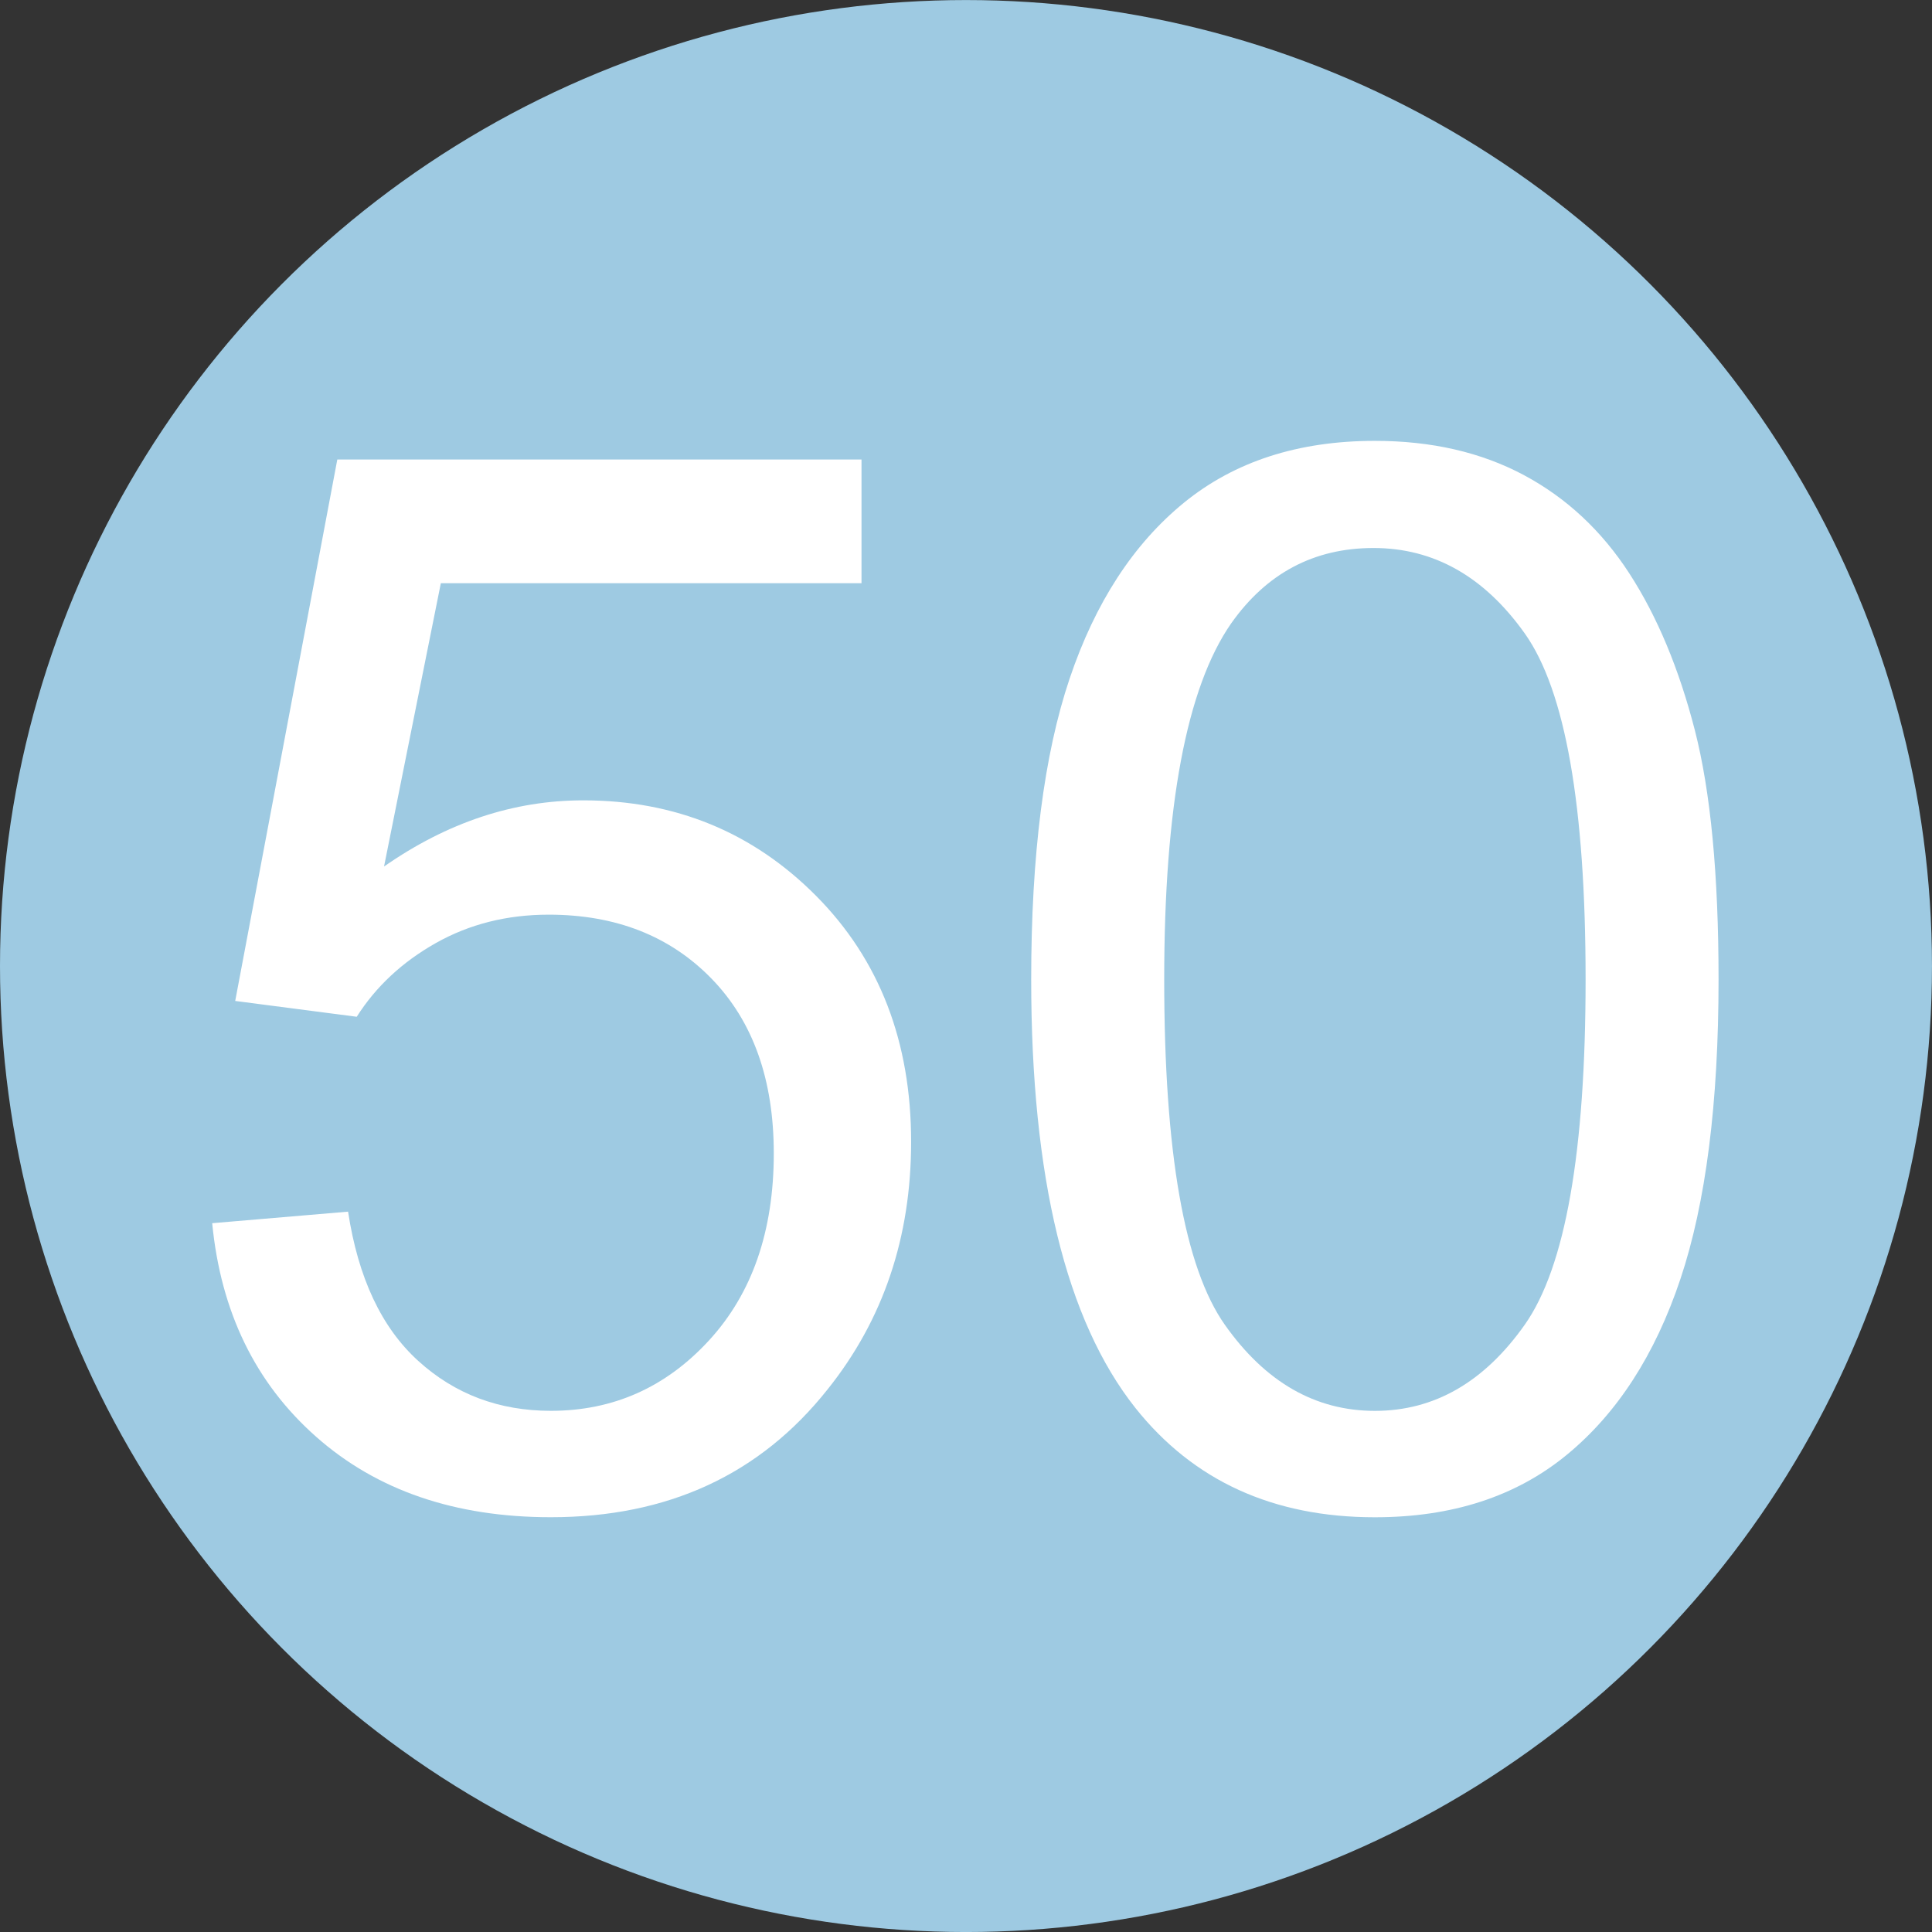
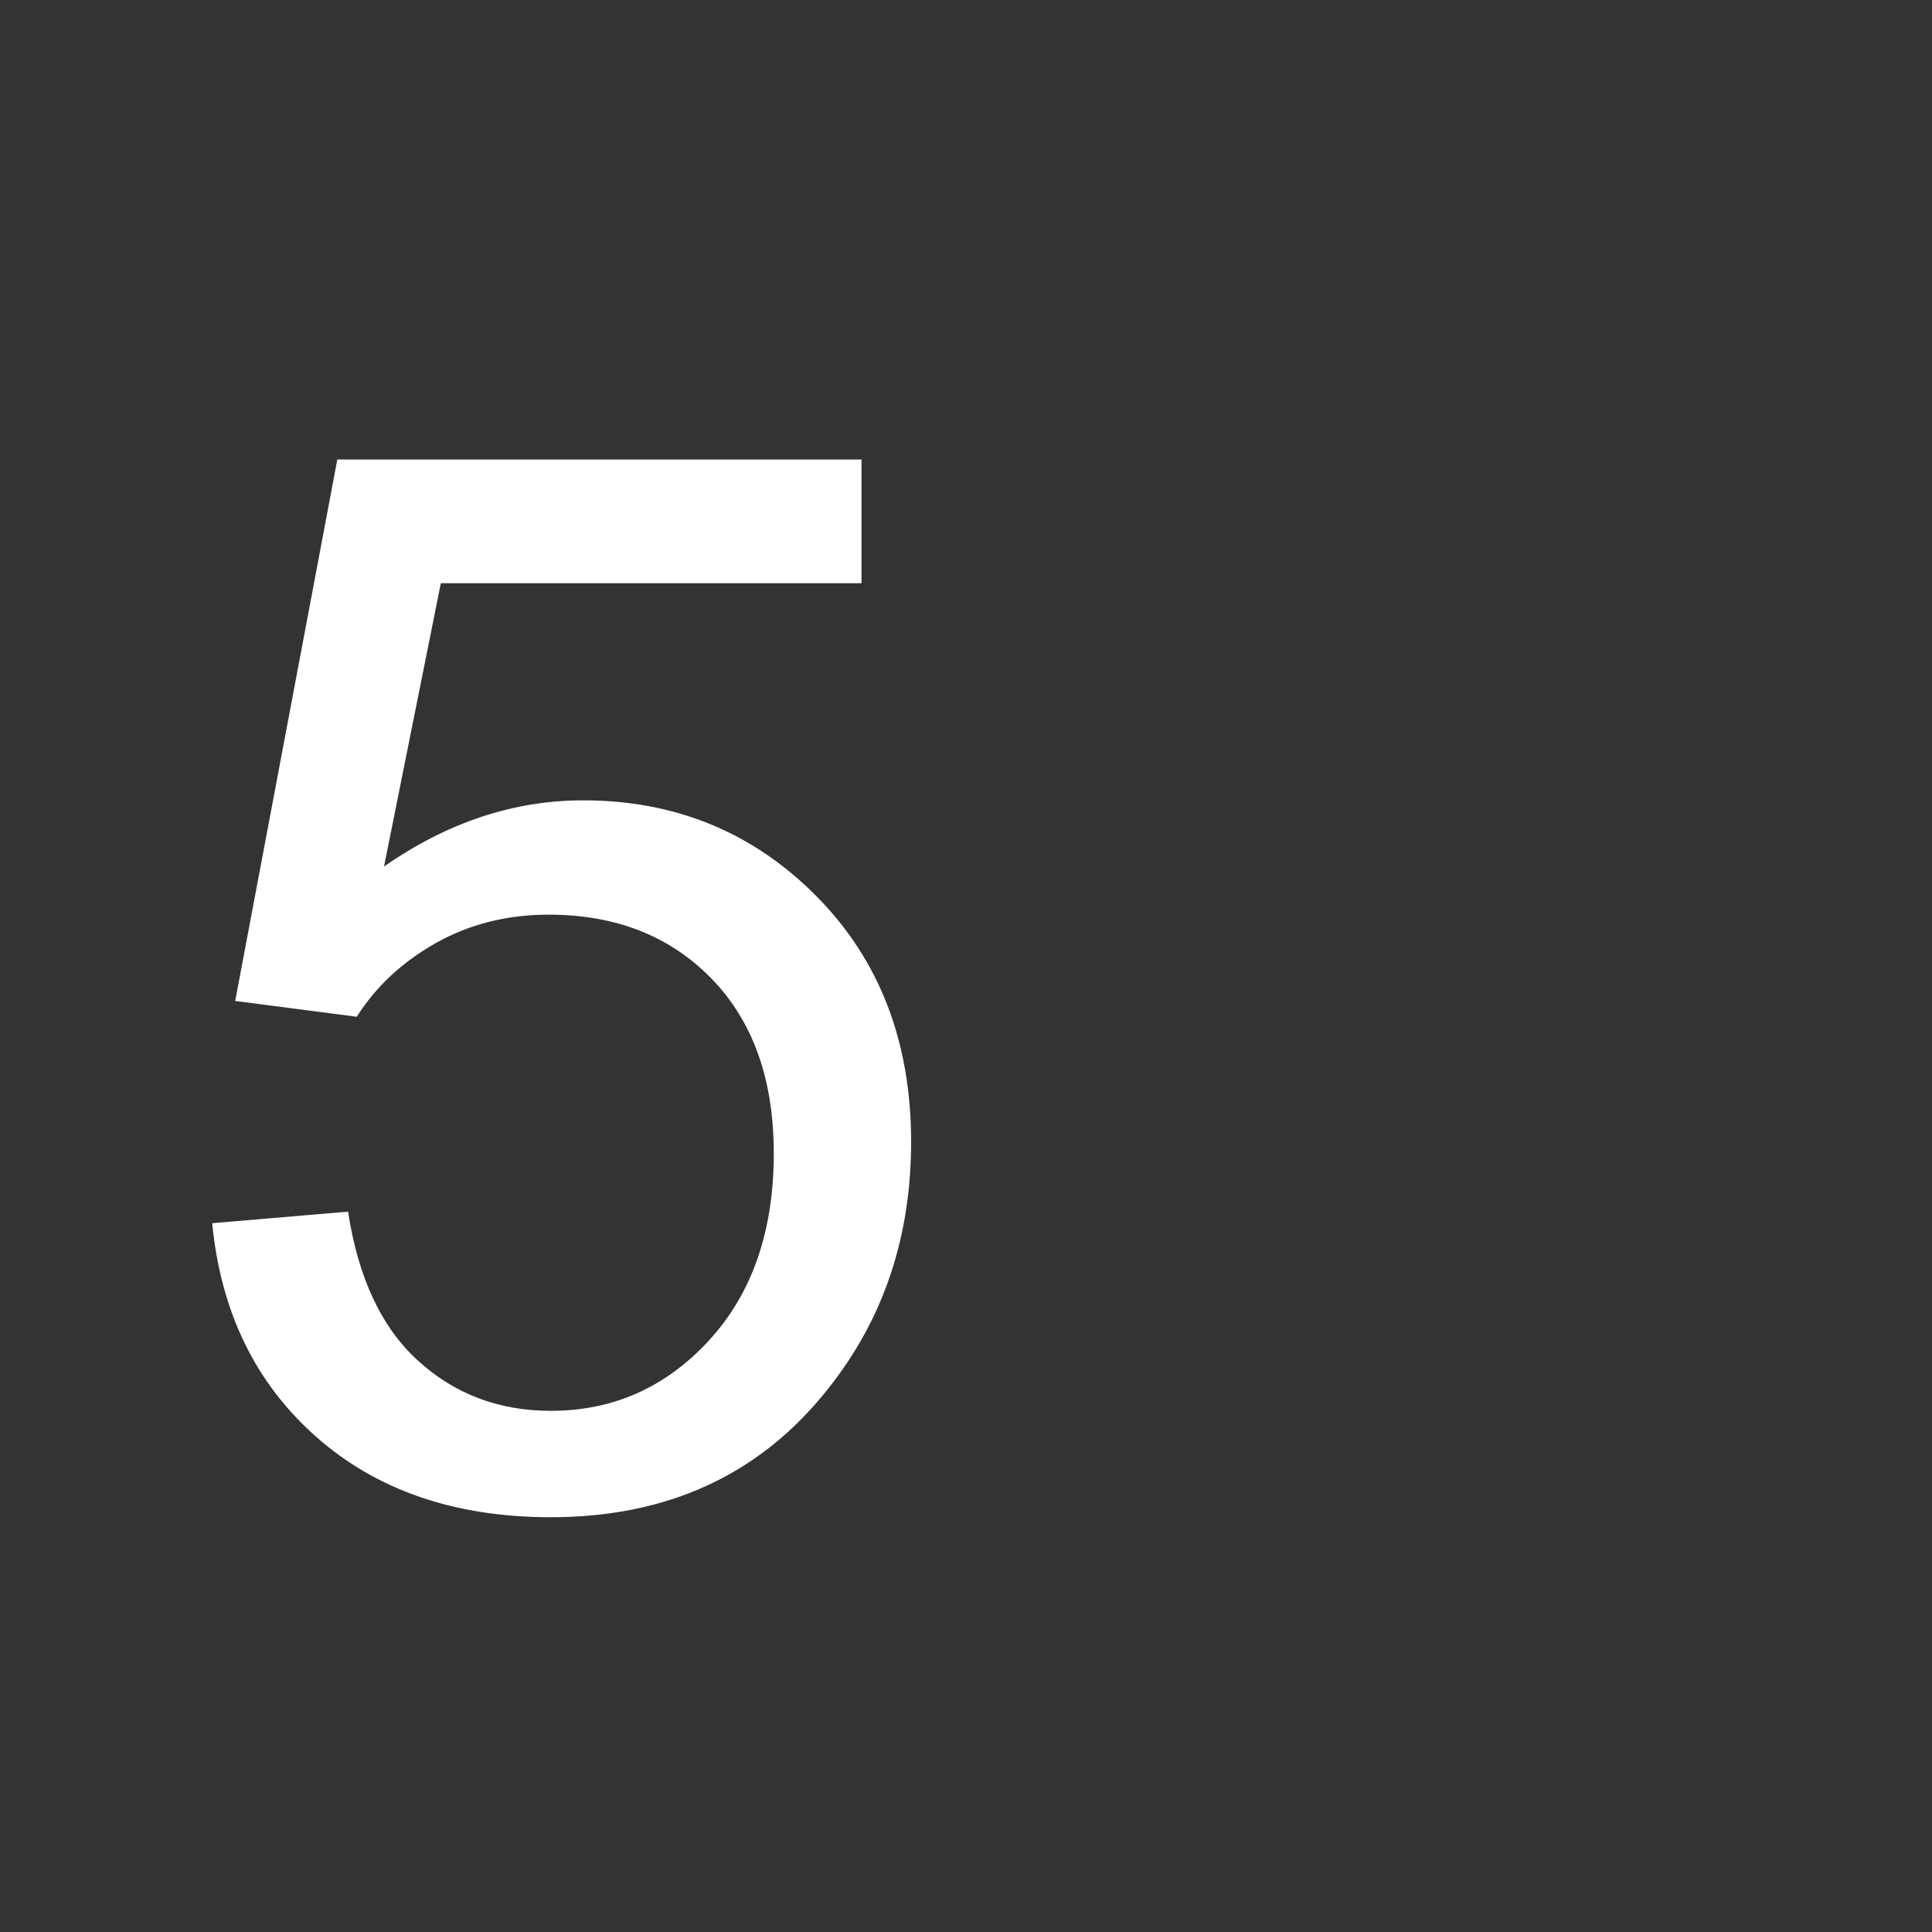
<svg xmlns="http://www.w3.org/2000/svg" version="1.1" id="圖層_1" x="0px" y="0px" width="85.039px" height="85.04px" viewBox="0 0 85.039 85.04" enable-background="new 0 0 85.039 85.04" xml:space="preserve">
  <rect x="0" y="0" width="85.039" height="85.04" fill="#333333" stroke="none" />
  <g id="_x30_4">
-     <circle fill="#9ECAE2" cx="42.519" cy="42.521" r="42.519" />
    <g>
      <path fill="#FFFFFF" d="M9.34,53.84l5.981-0.508c0.443,2.912,1.472,5.102,3.086,6.567c1.614,1.468,3.561,2.2,5.84,2.2    c2.742,0,5.063-1.033,6.963-3.102c1.898-2.067,2.849-4.812,2.849-8.229c0-3.249-0.913-5.813-2.738-7.69    c-1.825-1.877-4.215-2.818-7.169-2.818c-1.835,0-3.492,0.417-4.969,1.25s-2.638,1.916-3.481,3.244l-5.349-0.696l4.494-23.832    H37.92v5.444H19.404l-2.5,12.47c2.785-1.941,5.707-2.912,8.767-2.912c4.051,0,7.47,1.403,10.255,4.209    c2.785,2.807,4.178,6.415,4.178,10.823c0,4.199-1.225,7.83-3.672,10.889c-2.975,3.756-7.037,5.633-12.185,5.633    c-4.221,0-7.665-1.181-10.334-3.543C11.243,60.877,9.719,57.745,9.34,53.84z" />
-       <path fill="#FFFFFF" d="M45.389,43.111c0-5.486,0.564-9.901,1.693-13.246c1.128-3.344,2.807-5.923,5.031-7.738    c2.227-1.814,5.027-2.722,8.404-2.722c2.488,0,4.672,0.501,6.551,1.503c1.877,1.002,3.429,2.448,4.652,4.336    c1.223,1.888,2.184,4.188,2.881,6.899c0.695,2.711,1.043,6.367,1.043,10.967c0,5.444-0.559,9.838-1.677,13.182    c-1.118,3.346-2.791,5.93-5.017,7.754c-2.227,1.826-5.038,2.738-8.436,2.738c-4.474,0-7.986-1.604-10.539-4.812    C46.918,58.113,45.389,51.825,45.389,43.111z M51.244,43.111c0,7.617,0.891,12.687,2.674,15.208s3.982,3.782,6.6,3.782    c2.615,0,4.815-1.267,6.6-3.798c1.781-2.532,2.674-7.596,2.674-15.192c0-7.638-0.893-12.712-2.674-15.224    c-1.783-2.511-4.004-3.766-6.662-3.766c-2.617,0-4.706,1.107-6.268,3.323C52.225,30.272,51.244,35.494,51.244,43.111z" />
    </g>
  </g>
</svg>